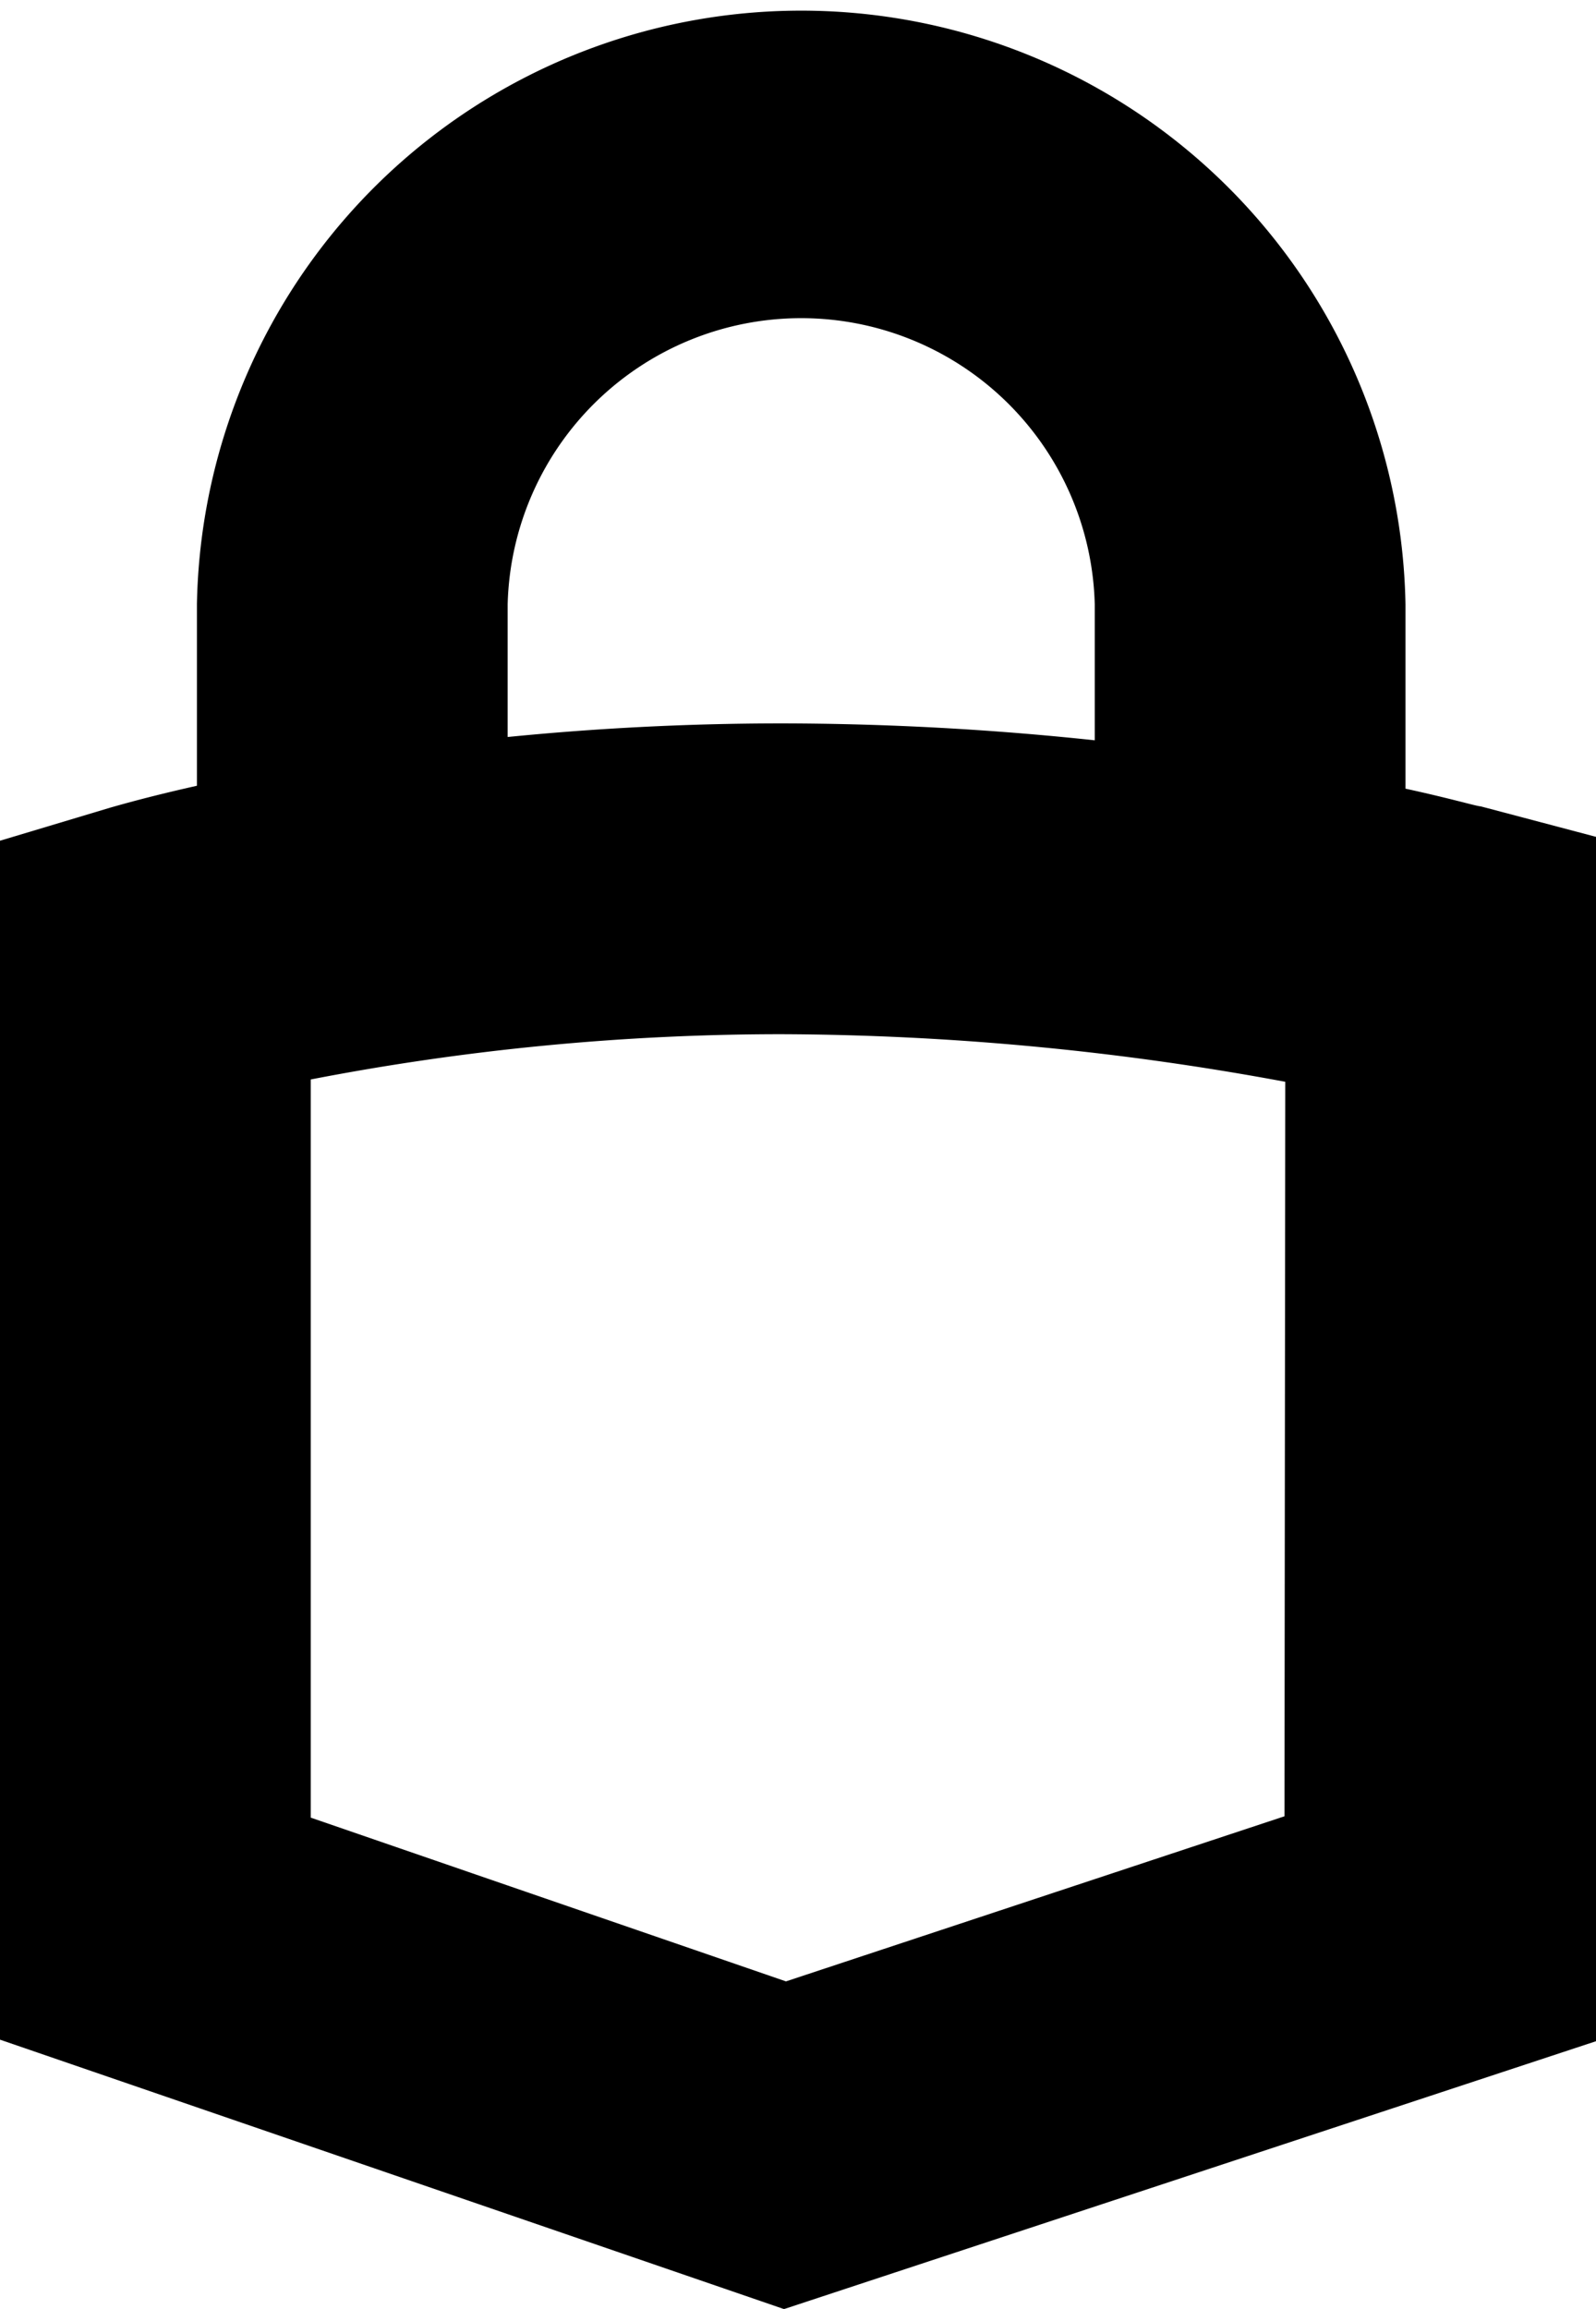
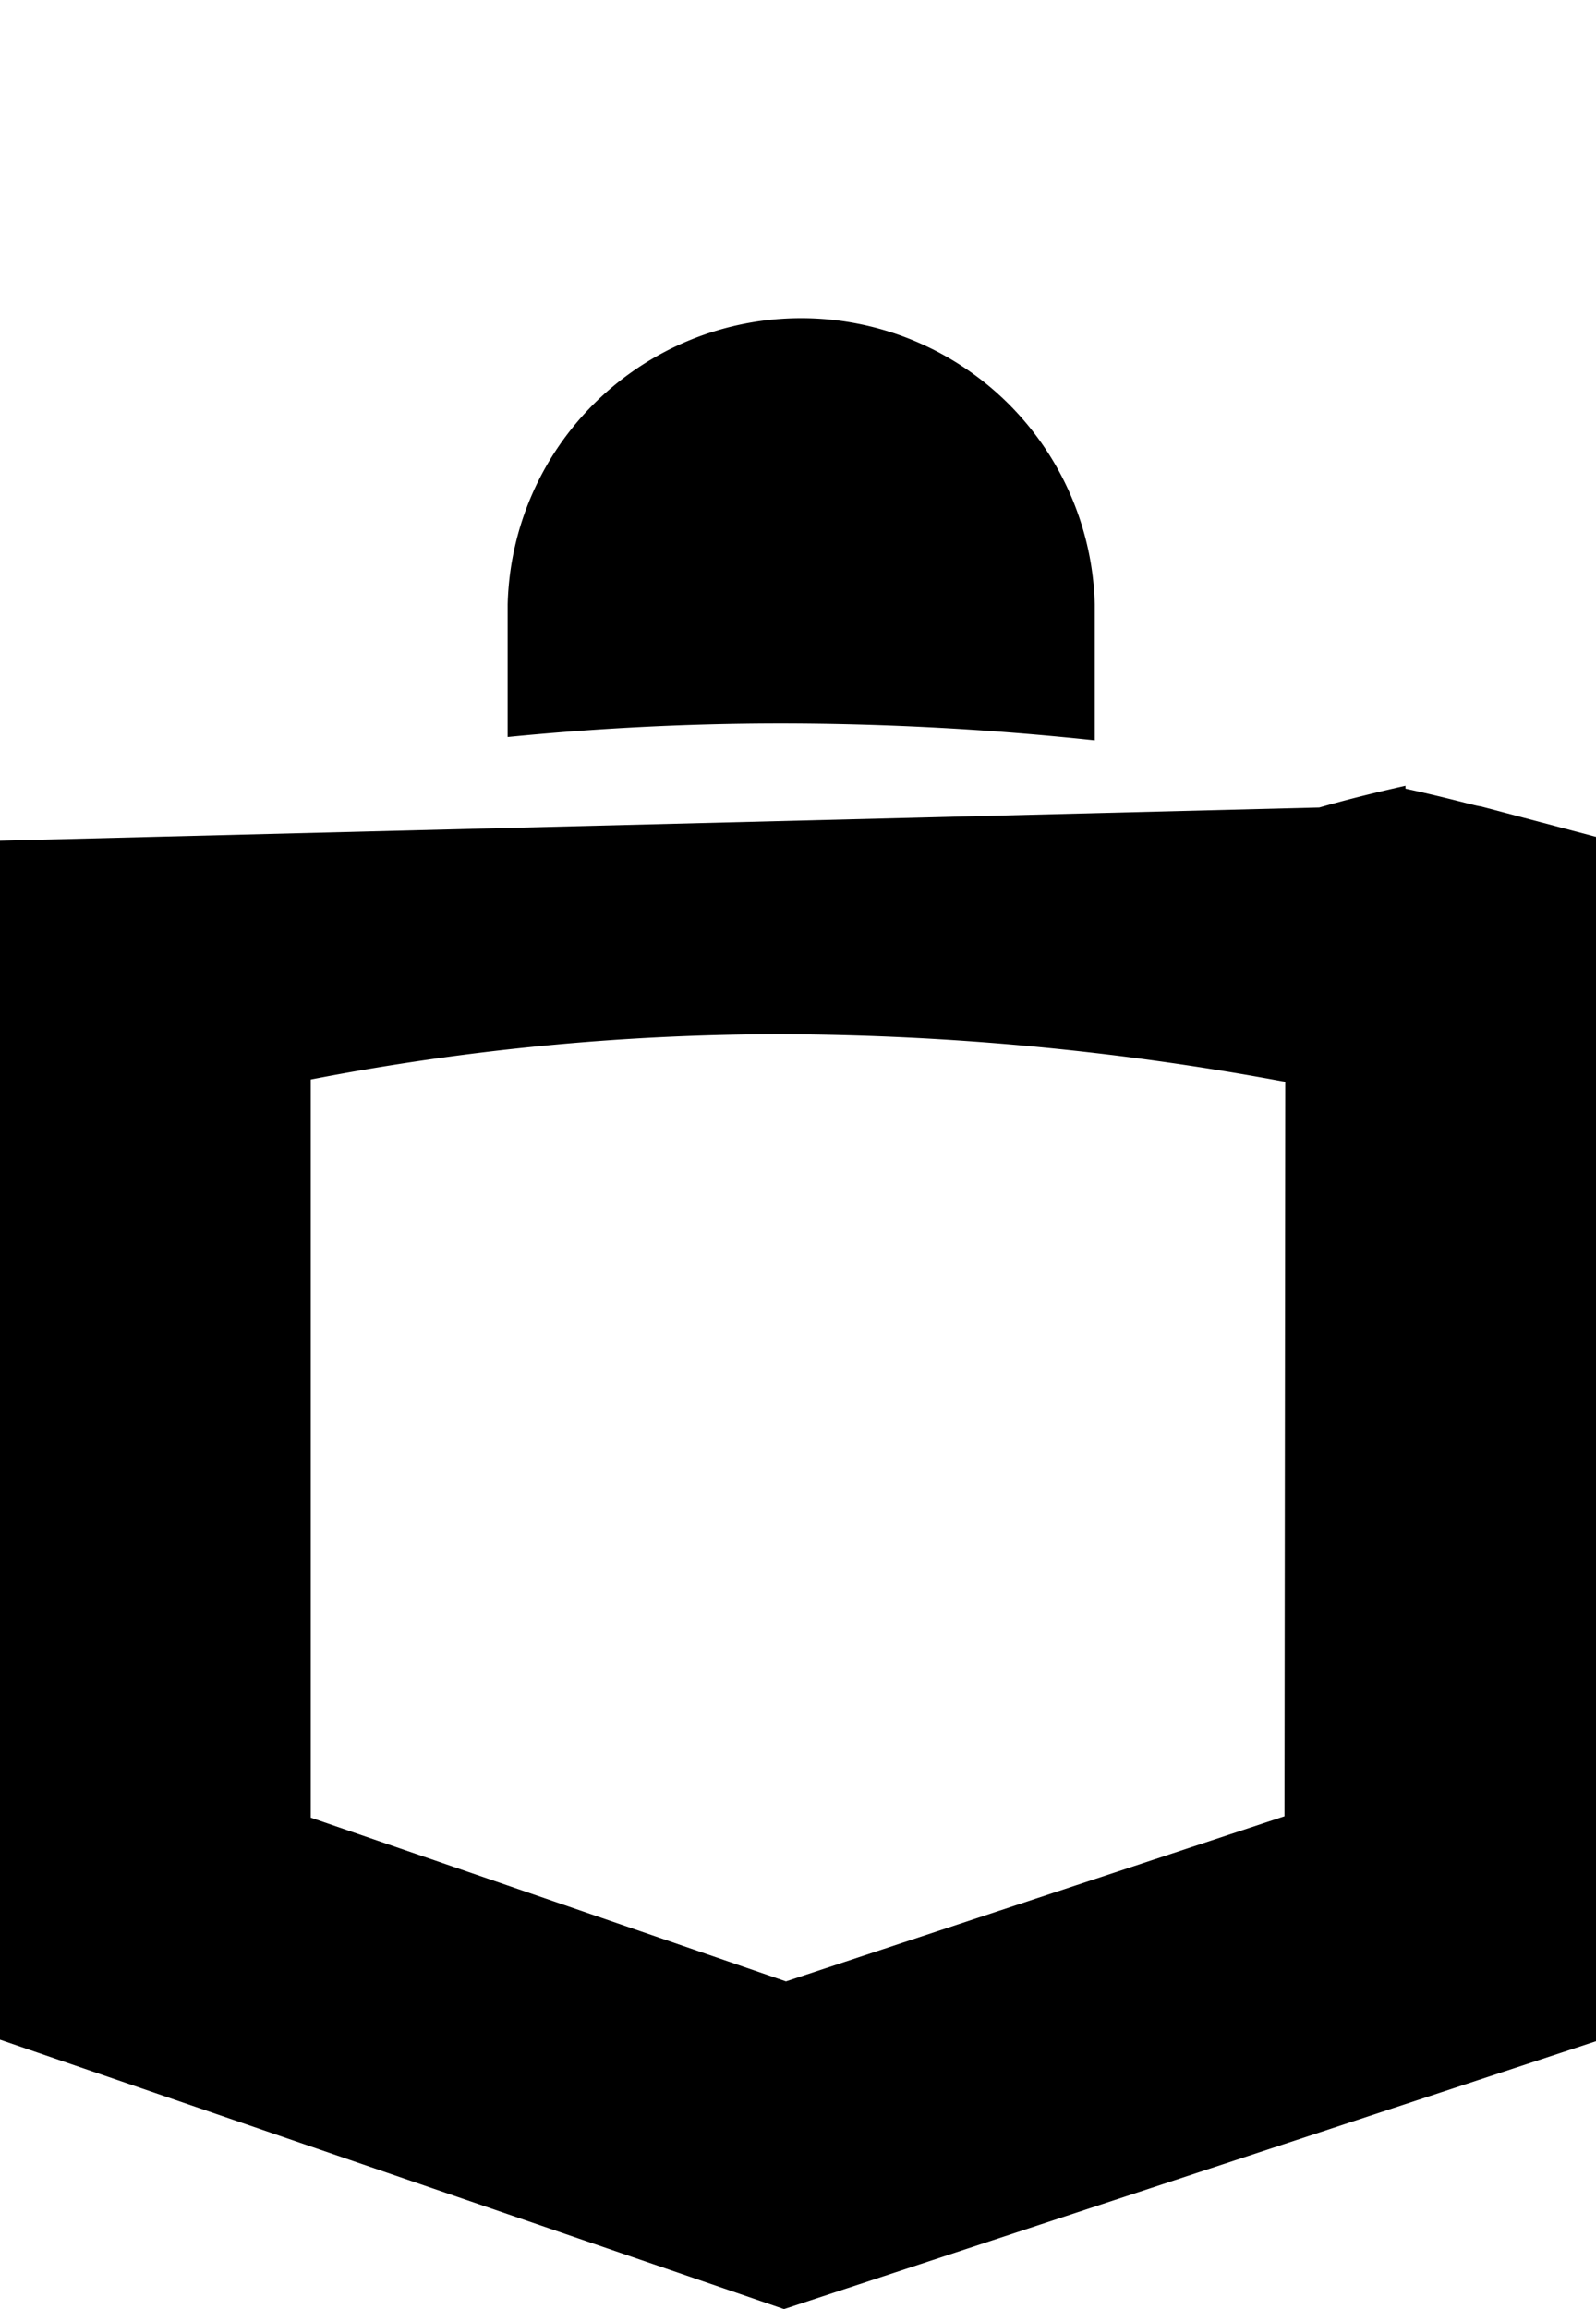
<svg xmlns="http://www.w3.org/2000/svg" viewBox="0 0 82.18 118.86">
  <g data-name="Layer 2">
-     <path d="M76.24 41.51c-.19 0-1.56-.41-3.87-.91v-9.49a31.12 31.12 0 00-62.23 0v9.34c-2.68.6-4.25 1.07-4.44 1.12L0 43.28V105l40.37 13.87 41.81-13.79v-62zm-50.1-10.4a15.12 15.12 0 0130.23 0v7a153.85 153.85 0 00-16.11-.87c-5.14 0-9.89.28-14.12.7zm40 62.39L40.47 102 16 93.57v-38a127.45 127.45 0 0124.26-2.33 144.19 144.19 0 0125.92 2.45z" data-name="Layer 1" />
+     <path d="M76.24 41.51c-.19 0-1.56-.41-3.87-.91v-9.49v9.34c-2.68.6-4.25 1.07-4.44 1.12L0 43.28V105l40.37 13.87 41.81-13.79v-62zm-50.1-10.4a15.12 15.12 0 0130.23 0v7a153.85 153.85 0 00-16.11-.87c-5.14 0-9.89.28-14.12.7zm40 62.39L40.47 102 16 93.57v-38a127.45 127.45 0 0124.26-2.33 144.19 144.19 0 0125.92 2.45z" data-name="Layer 1" />
  </g>
</svg>